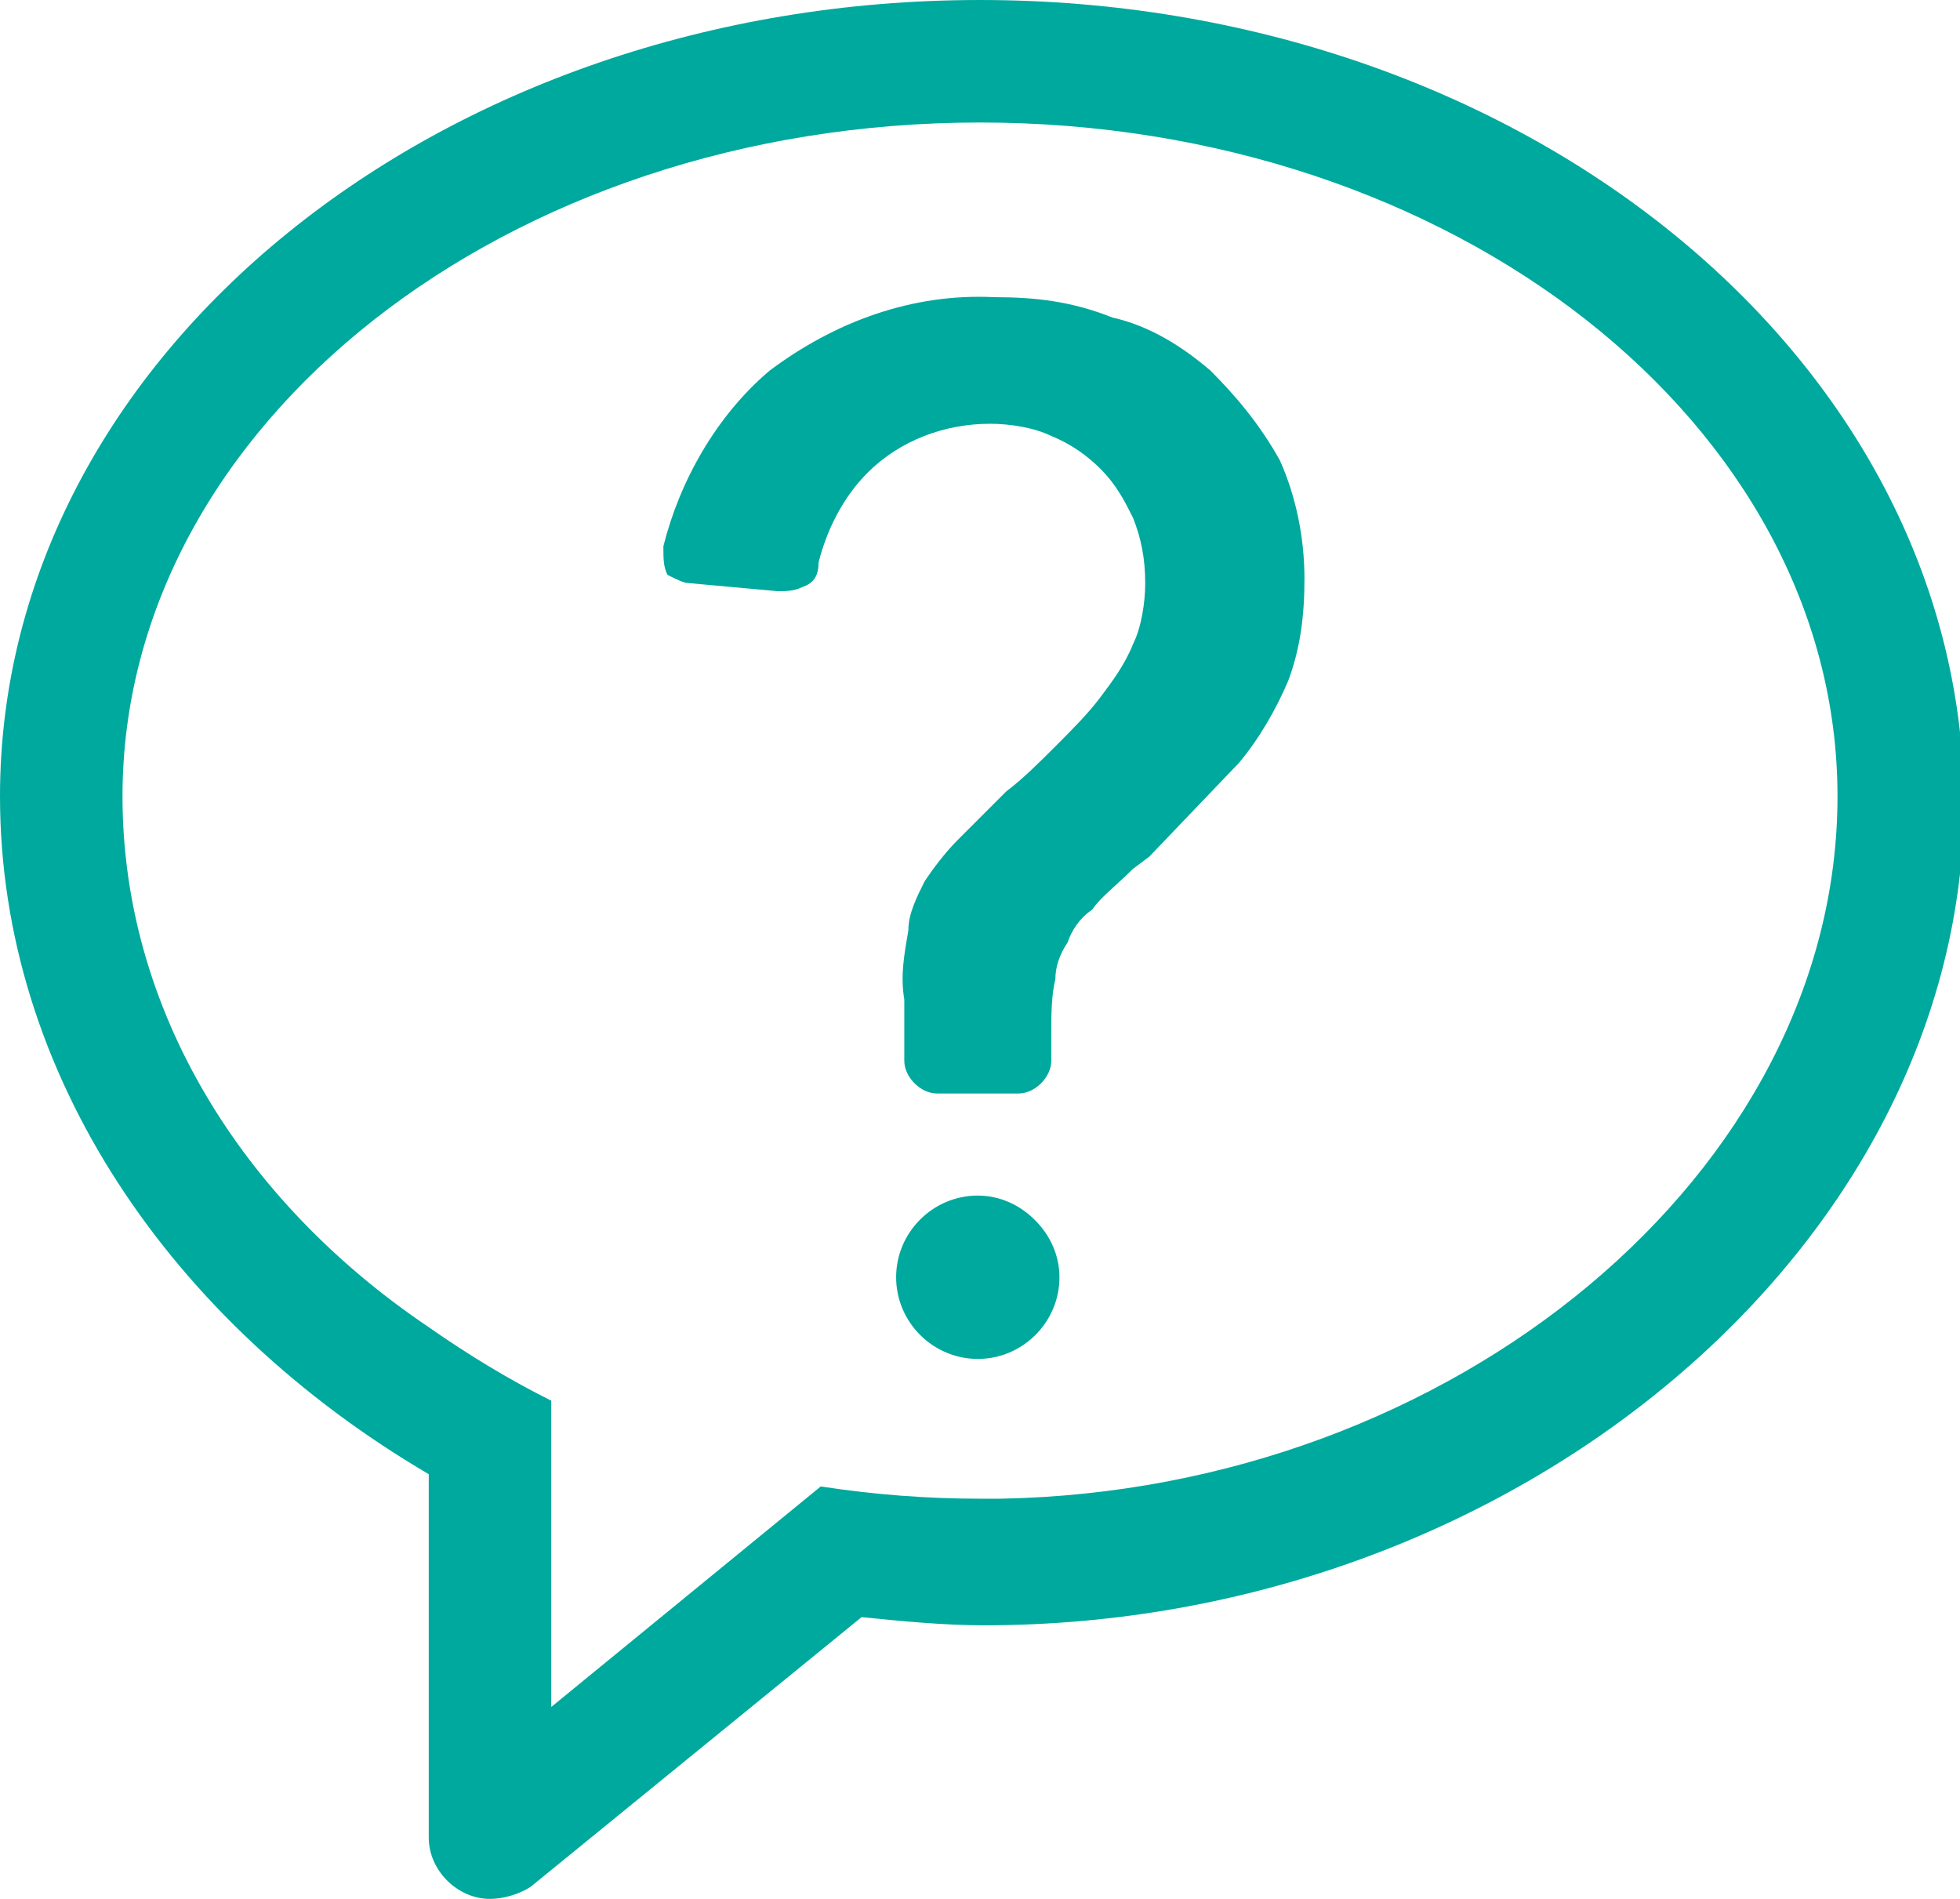
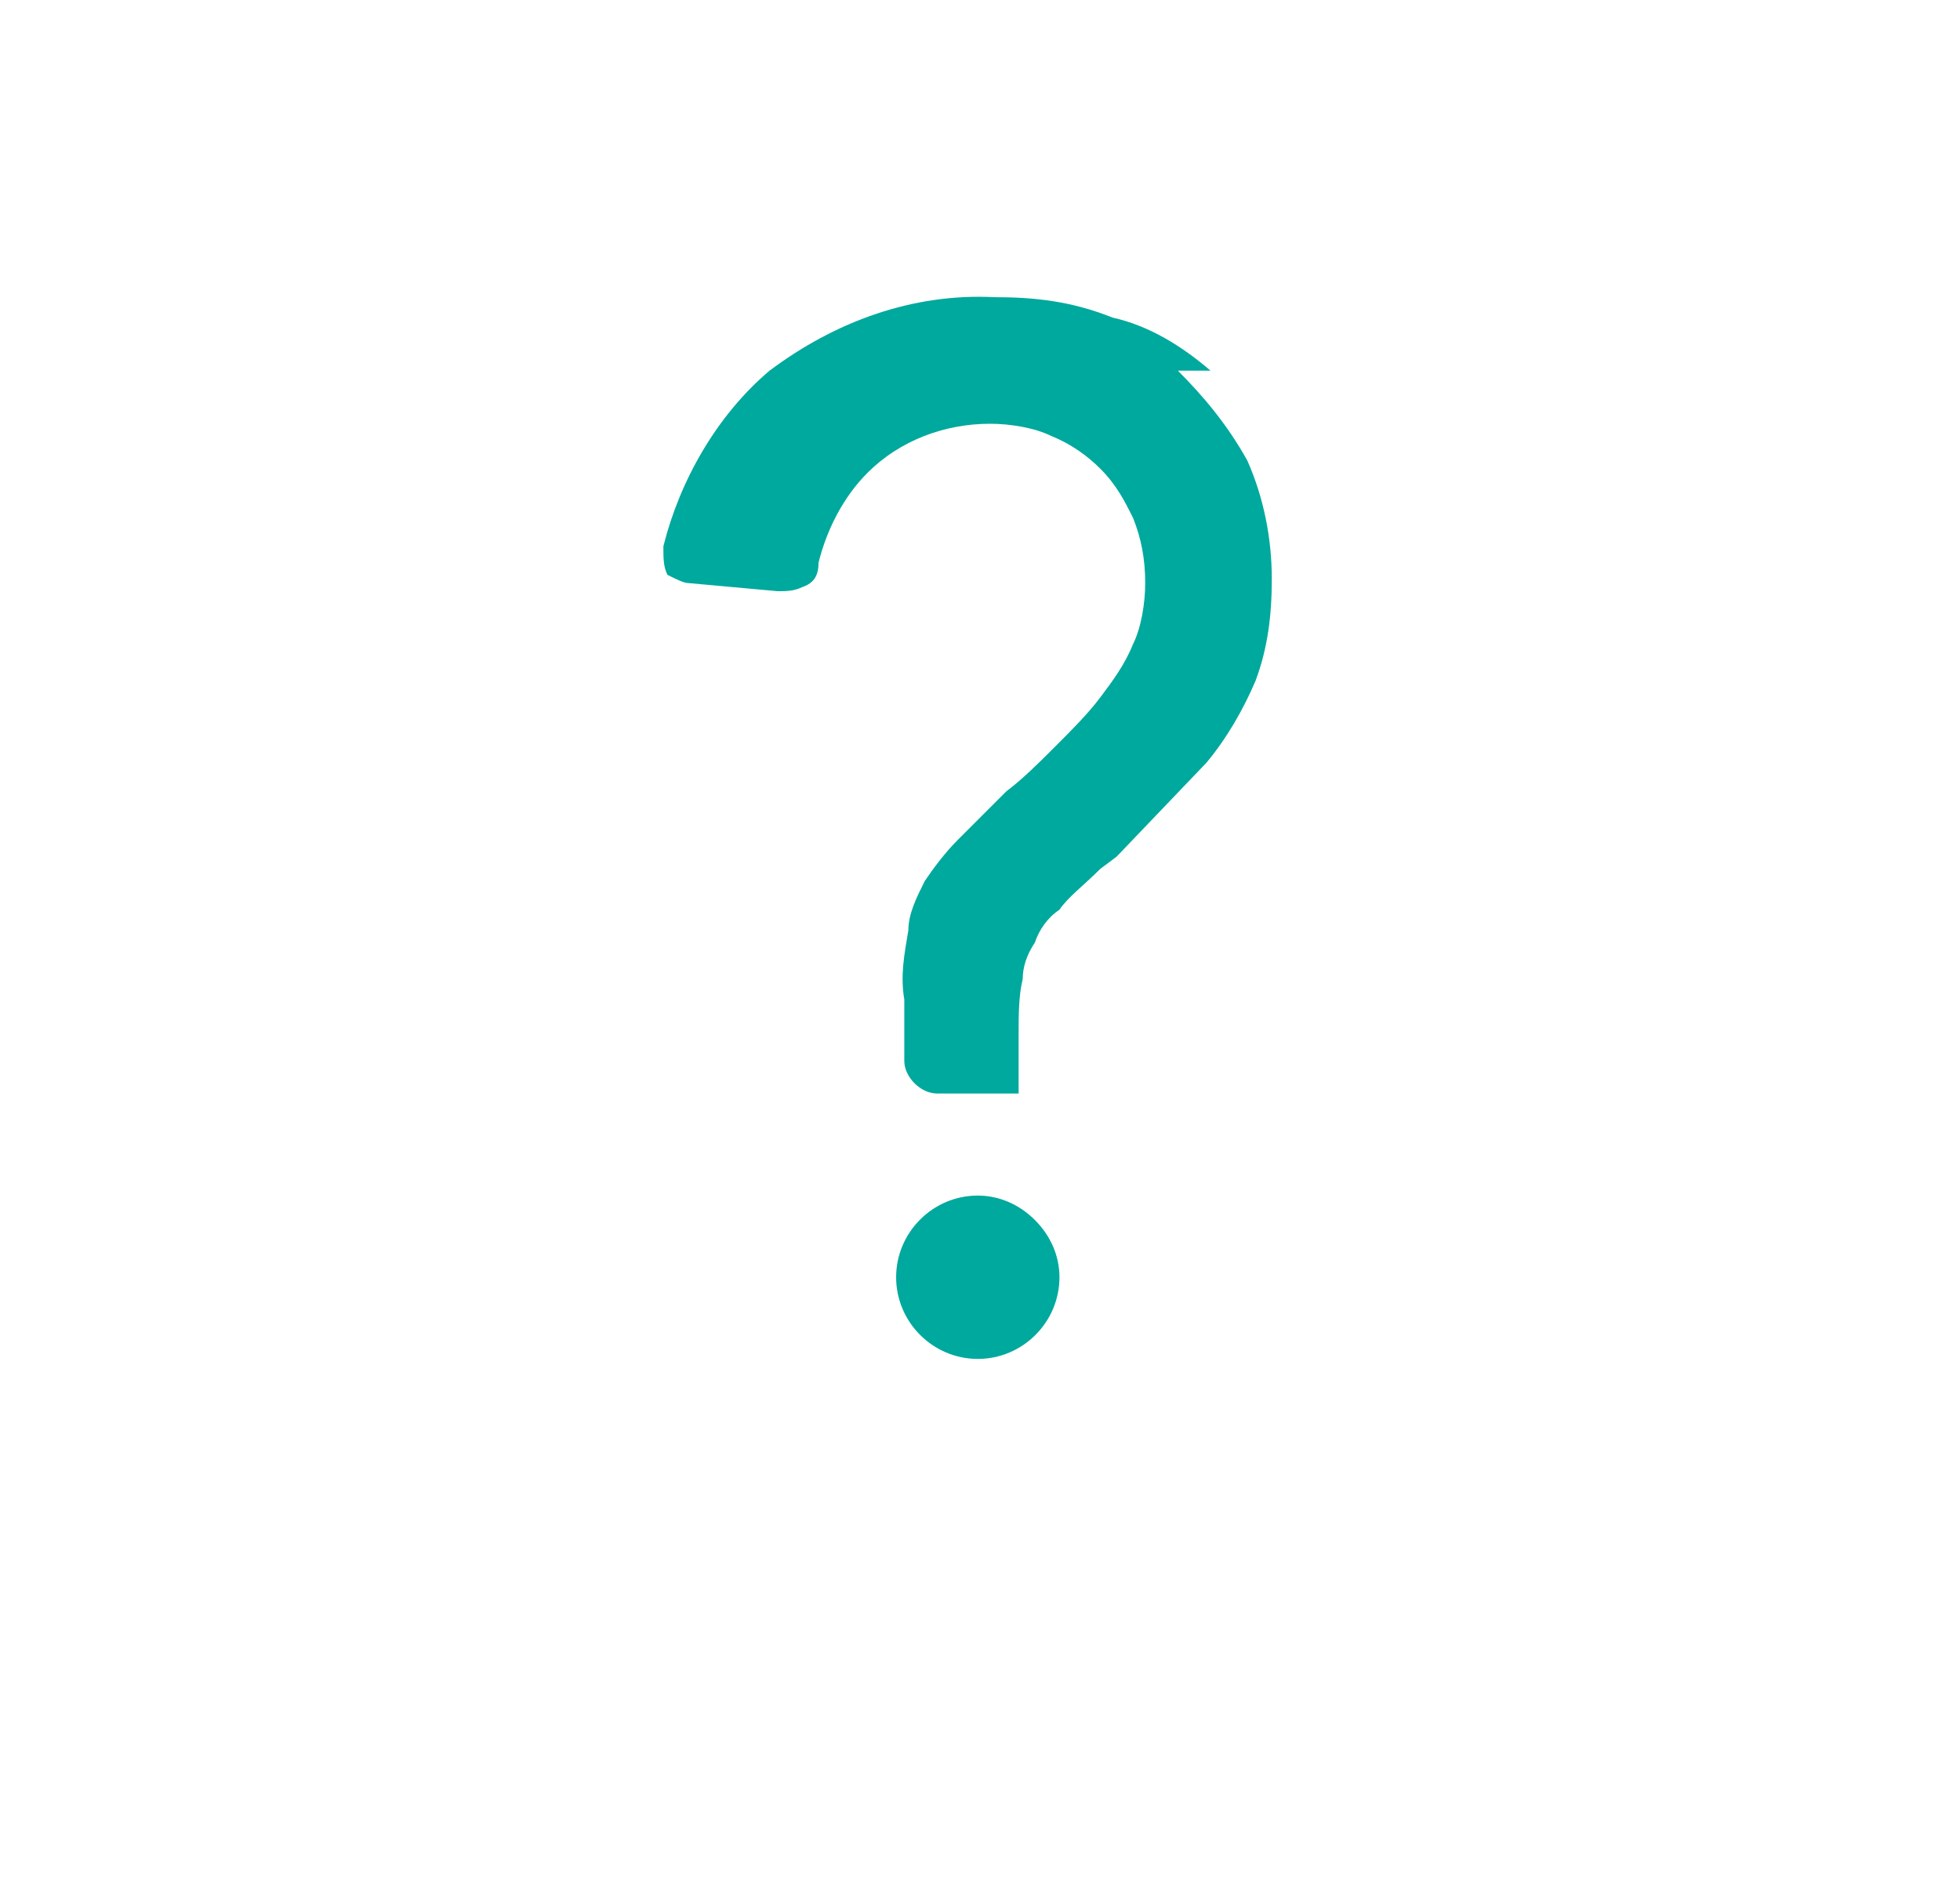
<svg xmlns="http://www.w3.org/2000/svg" version="1.1" id="Layer_1" x="0" y="0" viewBox="0 0 48 46.5" xml:space="preserve">
  <style>.st0{fill:#00a99d}</style>
-   <path class="st0" d="M24 2C10.8 2 0 10.7 0 21.5c0 6.8 4.2 12.9 10.5 16.6V47c0 .8.7 1.5 1.5 1.5.3 0 .7-.1 1-.3l8.1-6.6c1 .1 2 .2 3 .2 13 0 24-9.3 24-20.2C48 10.7 37.2 2 24 2zm.5 36.7H24c-1.3 0-2.6-.1-3.9-.3l-6.6 5.4v-7.5c-1-.5-2-1.1-3-1.8-4.6-3.1-7.5-7.8-7.5-13C3 12.4 12.4 5 24 5s21 7.4 21 16.5c0 9.2-9.4 17-20.5 17.2z" transform="translate(0 -2)" />
-   <path class="st0" d="M7.7 22c-1.1 0-2 .9-2 2s.9 2 2 2 2-.9 2-2c0-.5-.2-1-.6-1.4-.4-.4-.9-.6-1.4-.6zM13.4 1.8C12.7 1.2 11.9.7 11 .5 10 .1 9.1 0 8.1 0c-2-.1-3.9.6-5.5 1.8C1.3 2.9.4 4.5 0 6.1c0 .3 0 .5.1.7.2.1.4.2.5.2l2.2.2c.2 0 .4 0 .6-.1.3-.1.4-.3.4-.6.2-.8.6-1.6 1.2-2.2.8-.8 1.9-1.2 3-1.2.5 0 1.1.1 1.5.3.5.2.9.5 1.2.8.4.4.6.8.8 1.2.2.5.3 1 .3 1.6 0 .5-.1 1.1-.3 1.5-.2.5-.5.9-.8 1.3-.3.4-.7.8-1.1 1.2-.4.4-.8.8-1.2 1.1l-1.2 1.2c-.3.3-.6.7-.8 1-.2.4-.4.8-.4 1.2-.1.6-.2 1.1-.1 1.7v1.5c0 .4.4.8.8.8h2c.4 0 .8-.4.8-.8V18c0-.4 0-.9.1-1.3 0-.3.1-.6.3-.9.1-.3.3-.6.6-.8.2-.3.6-.6 1-1l.4-.3 2.2-2.3c.5-.6.9-1.3 1.2-2 .3-.8.4-1.6.4-2.5 0-1-.2-2-.6-2.9-.5-.9-1.1-1.6-1.7-2.2z" transform="translate(16.246 7.277)" />
+   <path class="st0" d="M7.7 22c-1.1 0-2 .9-2 2s.9 2 2 2 2-.9 2-2c0-.5-.2-1-.6-1.4-.4-.4-.9-.6-1.4-.6zM13.4 1.8C12.7 1.2 11.9.7 11 .5 10 .1 9.1 0 8.1 0c-2-.1-3.9.6-5.5 1.8C1.3 2.9.4 4.5 0 6.1c0 .3 0 .5.1.7.2.1.4.2.5.2l2.2.2c.2 0 .4 0 .6-.1.3-.1.4-.3.4-.6.2-.8.6-1.6 1.2-2.2.8-.8 1.9-1.2 3-1.2.5 0 1.1.1 1.5.3.5.2.9.5 1.2.8.4.4.6.8.8 1.2.2.5.3 1 .3 1.6 0 .5-.1 1.1-.3 1.5-.2.5-.5.9-.8 1.3-.3.4-.7.8-1.1 1.2-.4.4-.8.8-1.2 1.1l-1.2 1.2c-.3.3-.6.7-.8 1-.2.4-.4.8-.4 1.2-.1.6-.2 1.1-.1 1.7v1.5c0 .4.4.8.8.8h2V18c0-.4 0-.9.1-1.3 0-.3.1-.6.3-.9.1-.3.3-.6.6-.8.2-.3.6-.6 1-1l.4-.3 2.2-2.3c.5-.6.9-1.3 1.2-2 .3-.8.4-1.6.4-2.5 0-1-.2-2-.6-2.9-.5-.9-1.1-1.6-1.7-2.2z" transform="translate(16.246 7.277)" />
</svg>